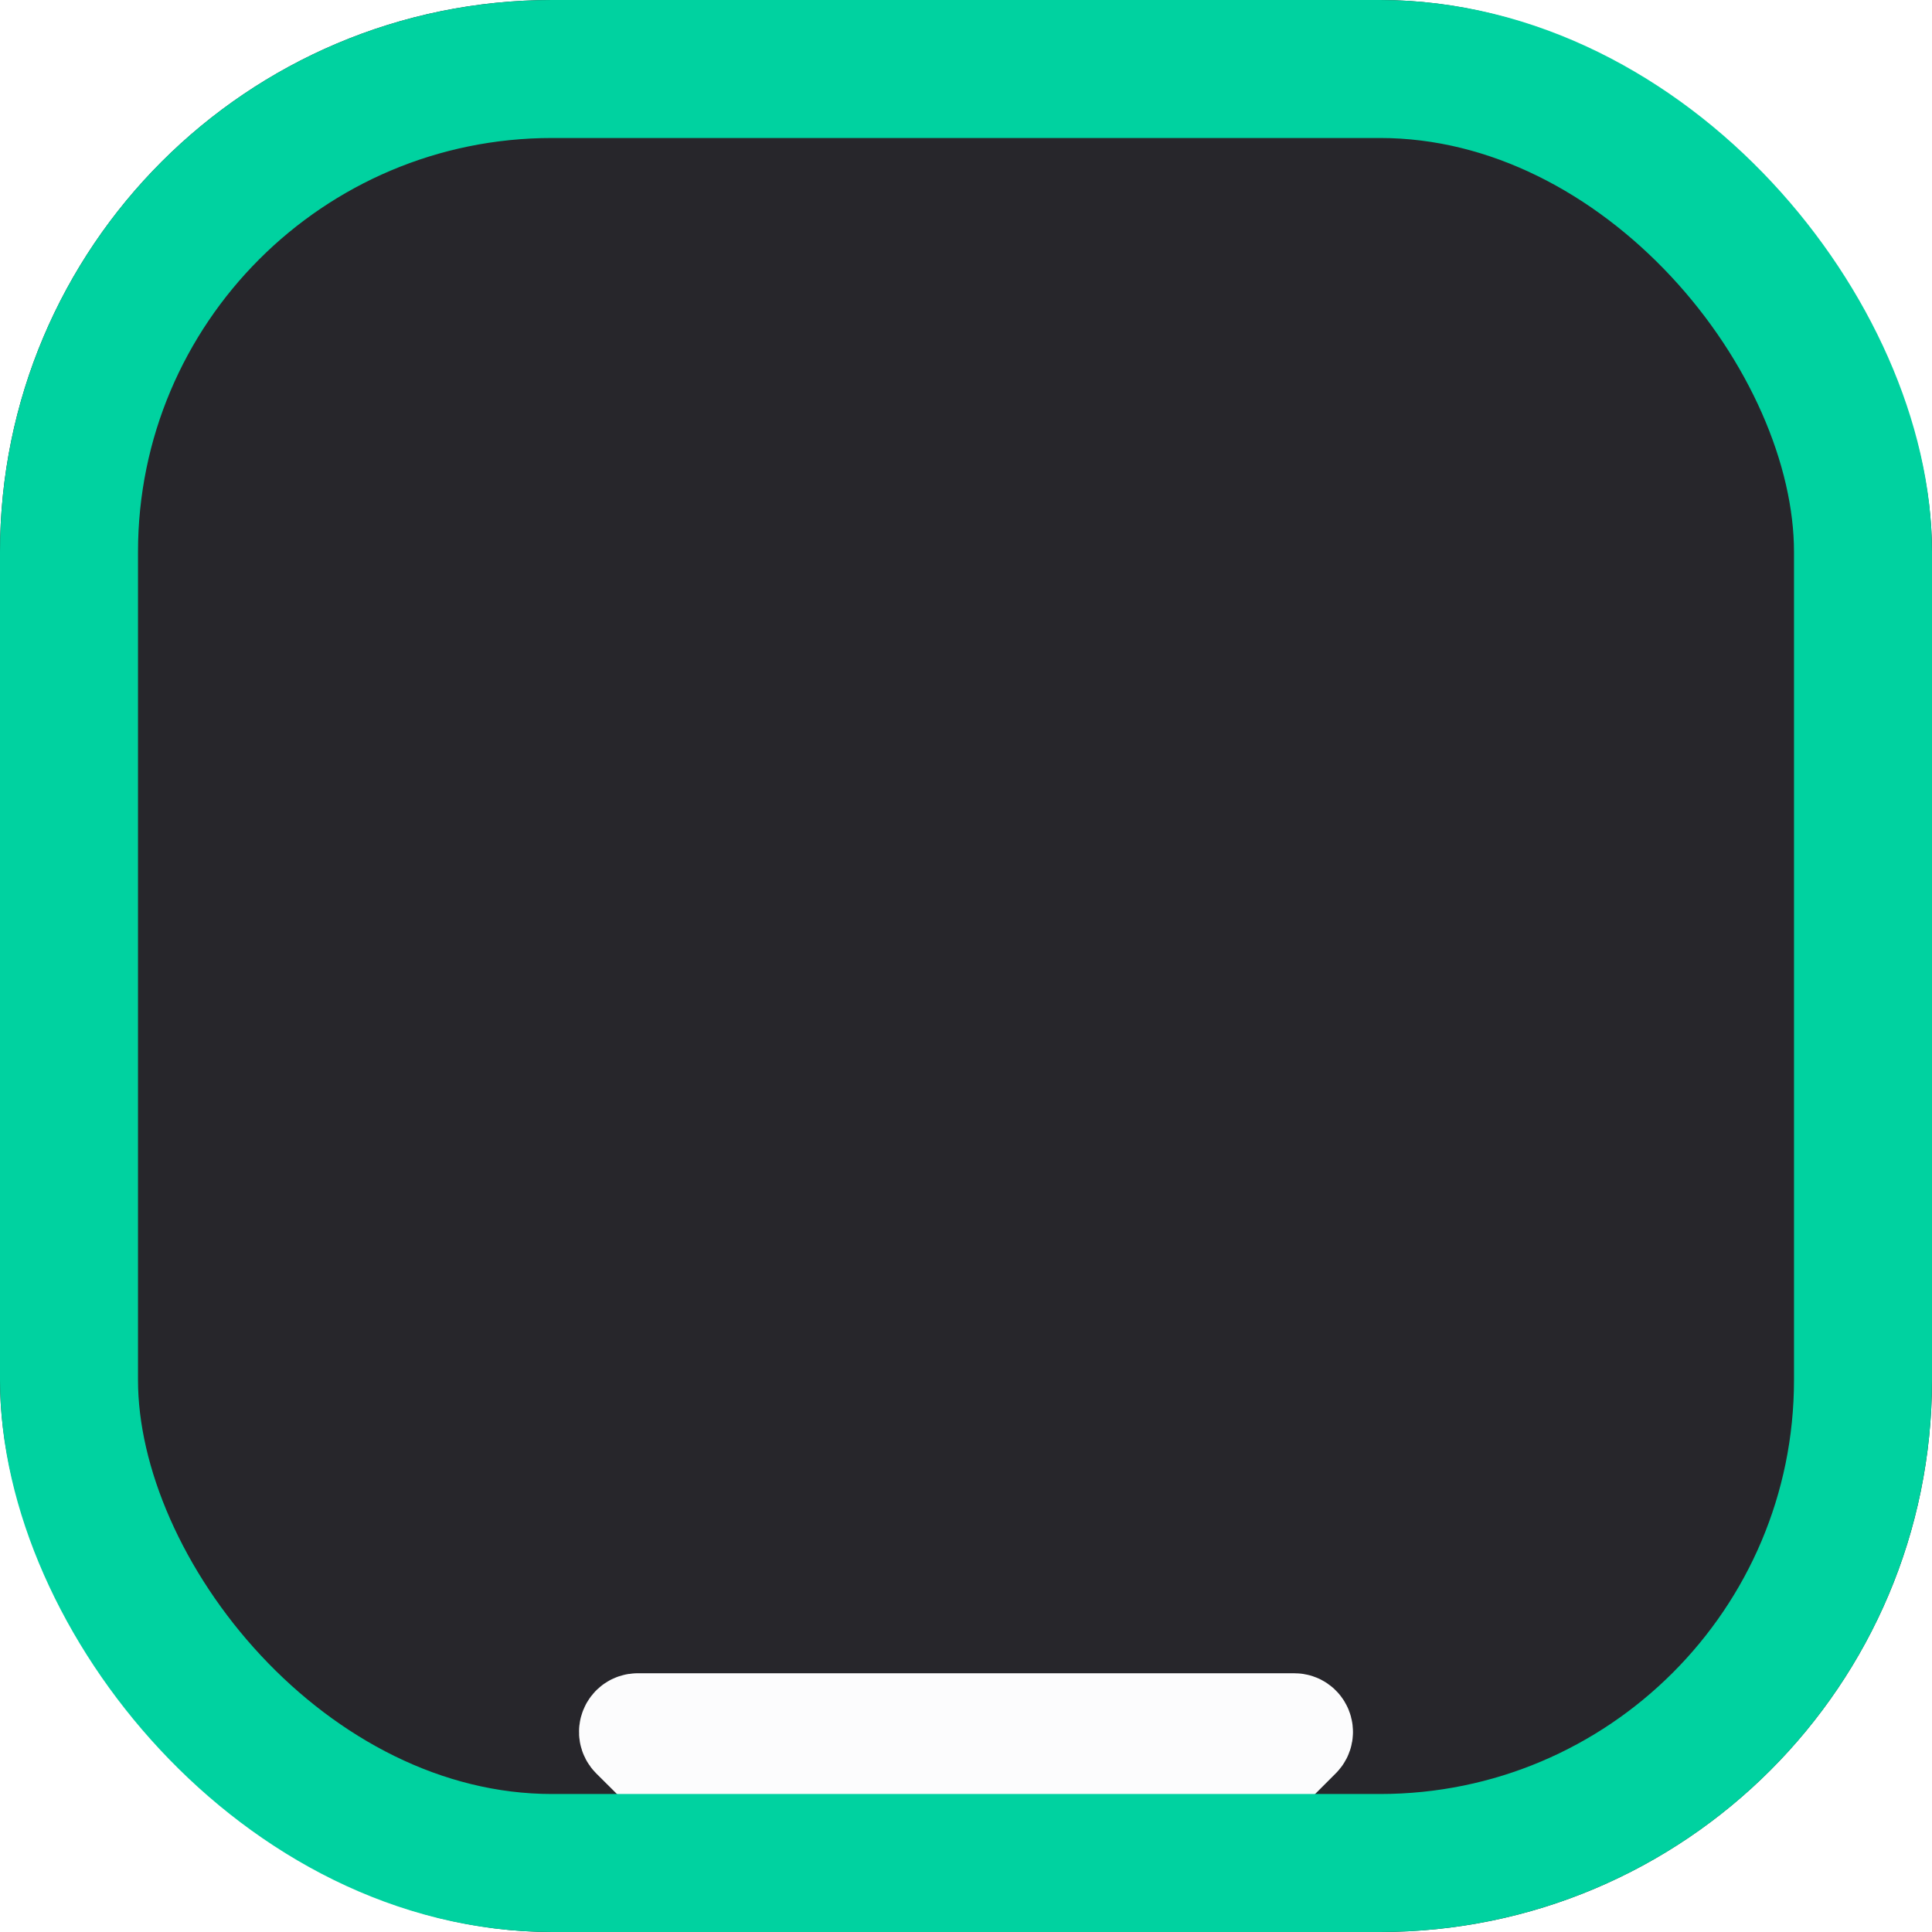
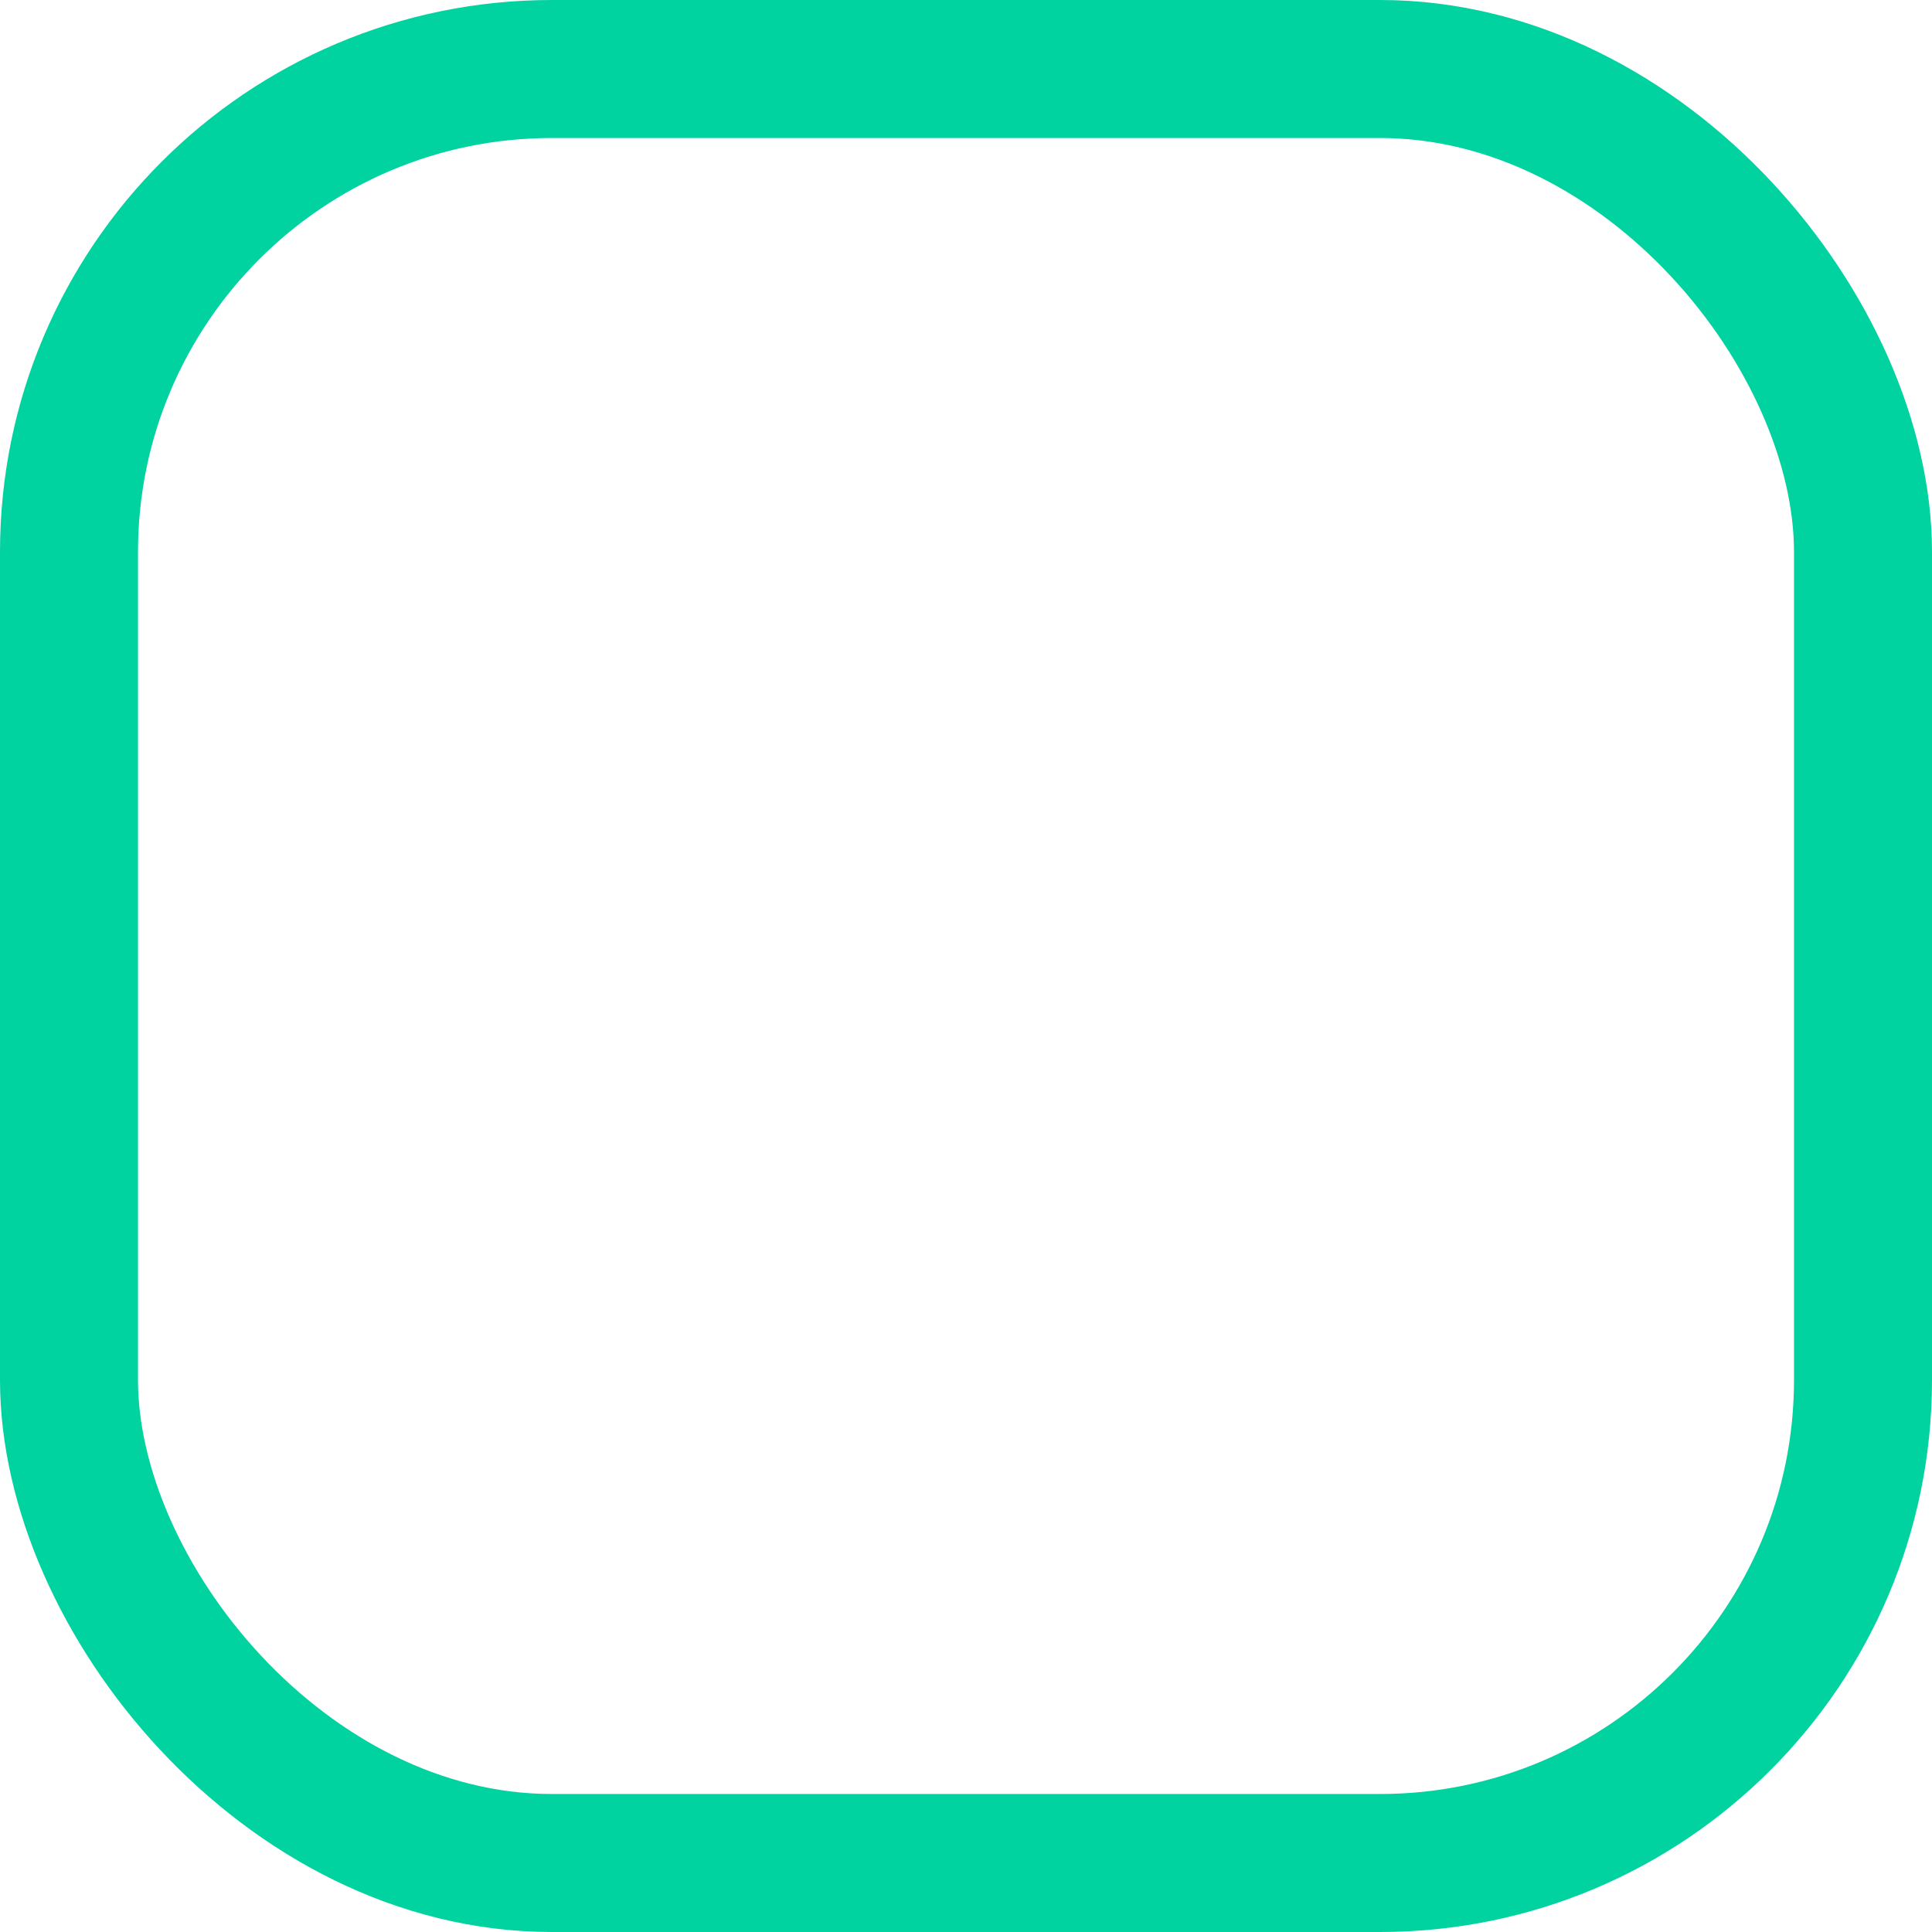
<svg xmlns="http://www.w3.org/2000/svg" width="28" height="28" viewBox="0 0 28 28" fill="none">
  <g clip-path="url(#clip0_2175_158745)">
    <rect width="28" height="28" rx="8" fill="#27262B" />
    <g filter="url(#filter0_d_2175_158745)">
-       <path d="M14.083 13.917L18.829 9.17C18.892 9.107 18.847 9 18.758 9L9.242 9C9.152 9 9.108 9.108 9.171 9.171L13.942 13.917C13.981 13.956 14.044 13.956 14.083 13.917Z" fill="#FCFCFD" stroke="#FCFCFD" stroke-width="1.5" stroke-linecap="round" />
+       <path d="M14.083 13.917L18.829 9.17C18.892 9.107 18.847 9 18.758 9L9.242 9C9.152 9 9.108 9.108 9.171 9.171L13.942 13.917C13.981 13.956 14.044 13.956 14.083 13.917" fill="#FCFCFD" stroke="#FCFCFD" stroke-width="1.5" stroke-linecap="round" />
      <path d="M14.011 12.99L14.011 19.632" stroke="#FCFCFD" stroke-width="2.5" />
    </g>
  </g>
  <rect x="1" y="1" width="26" height="26" rx="7" stroke="#00D2A0" stroke-width="2" />
  <defs>
    <filter id="filter0_d_2175_158745" x="-52" y="-36" width="132" height="132" filterUnits="userSpaceOnUse" color-interpolation-filters="sRGB">
      <feFlood flood-opacity="0" result="BackgroundImageFix" />
      <feColorMatrix in="SourceAlpha" type="matrix" values="0 0 0 0 0 0 0 0 0 0 0 0 0 0 0 0 0 0 127 0" result="hardAlpha" />
      <feOffset dy="16" />
      <feGaussianBlur stdDeviation="30" />
      <feComposite in2="hardAlpha" operator="out" />
      <feColorMatrix type="matrix" values="0 0 0 0 0.592 0 0 0 0 0.113 0 0 0 0 0.113 0 0 0 0.25 0" />
      <feBlend mode="normal" in2="BackgroundImageFix" result="effect1_dropShadow_2175_158745" />
      <feBlend mode="normal" in="SourceGraphic" in2="effect1_dropShadow_2175_158745" result="shape" />
    </filter>
    <clipPath id="clip0_2175_158745">
-       <rect width="28" height="28" rx="8" fill="white" />
-     </clipPath>
+       </clipPath>
  </defs>
</svg>